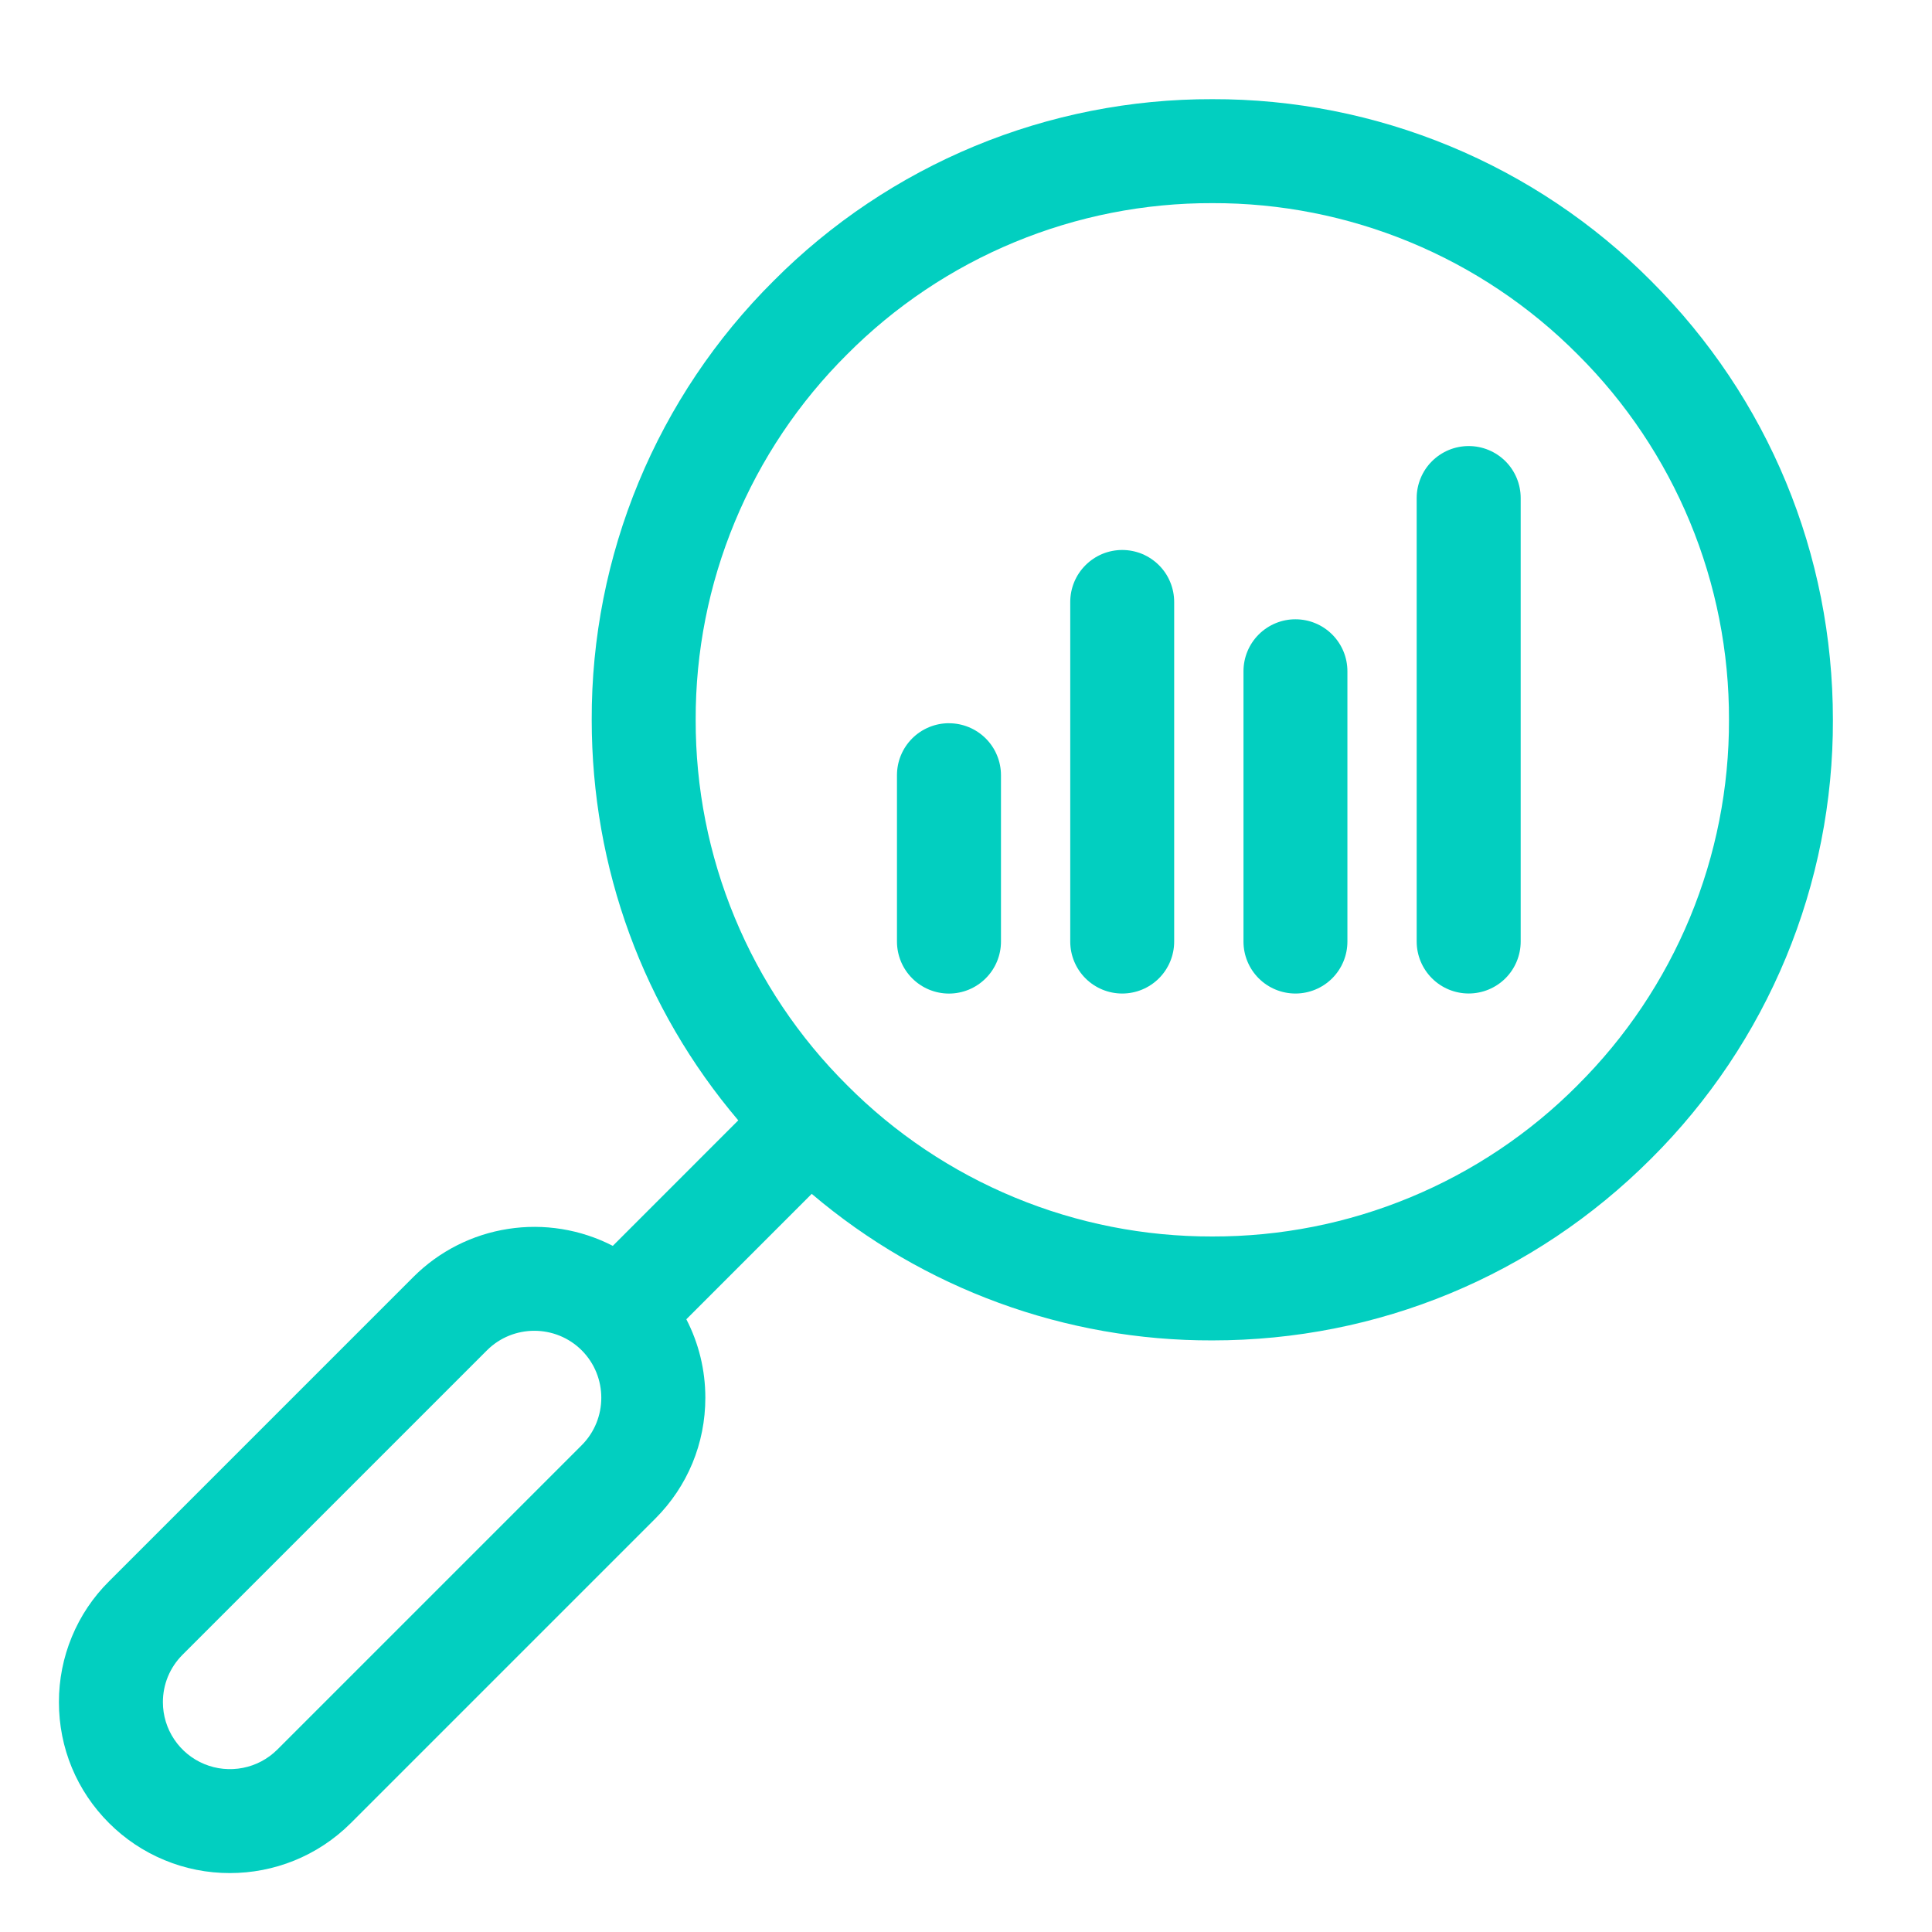
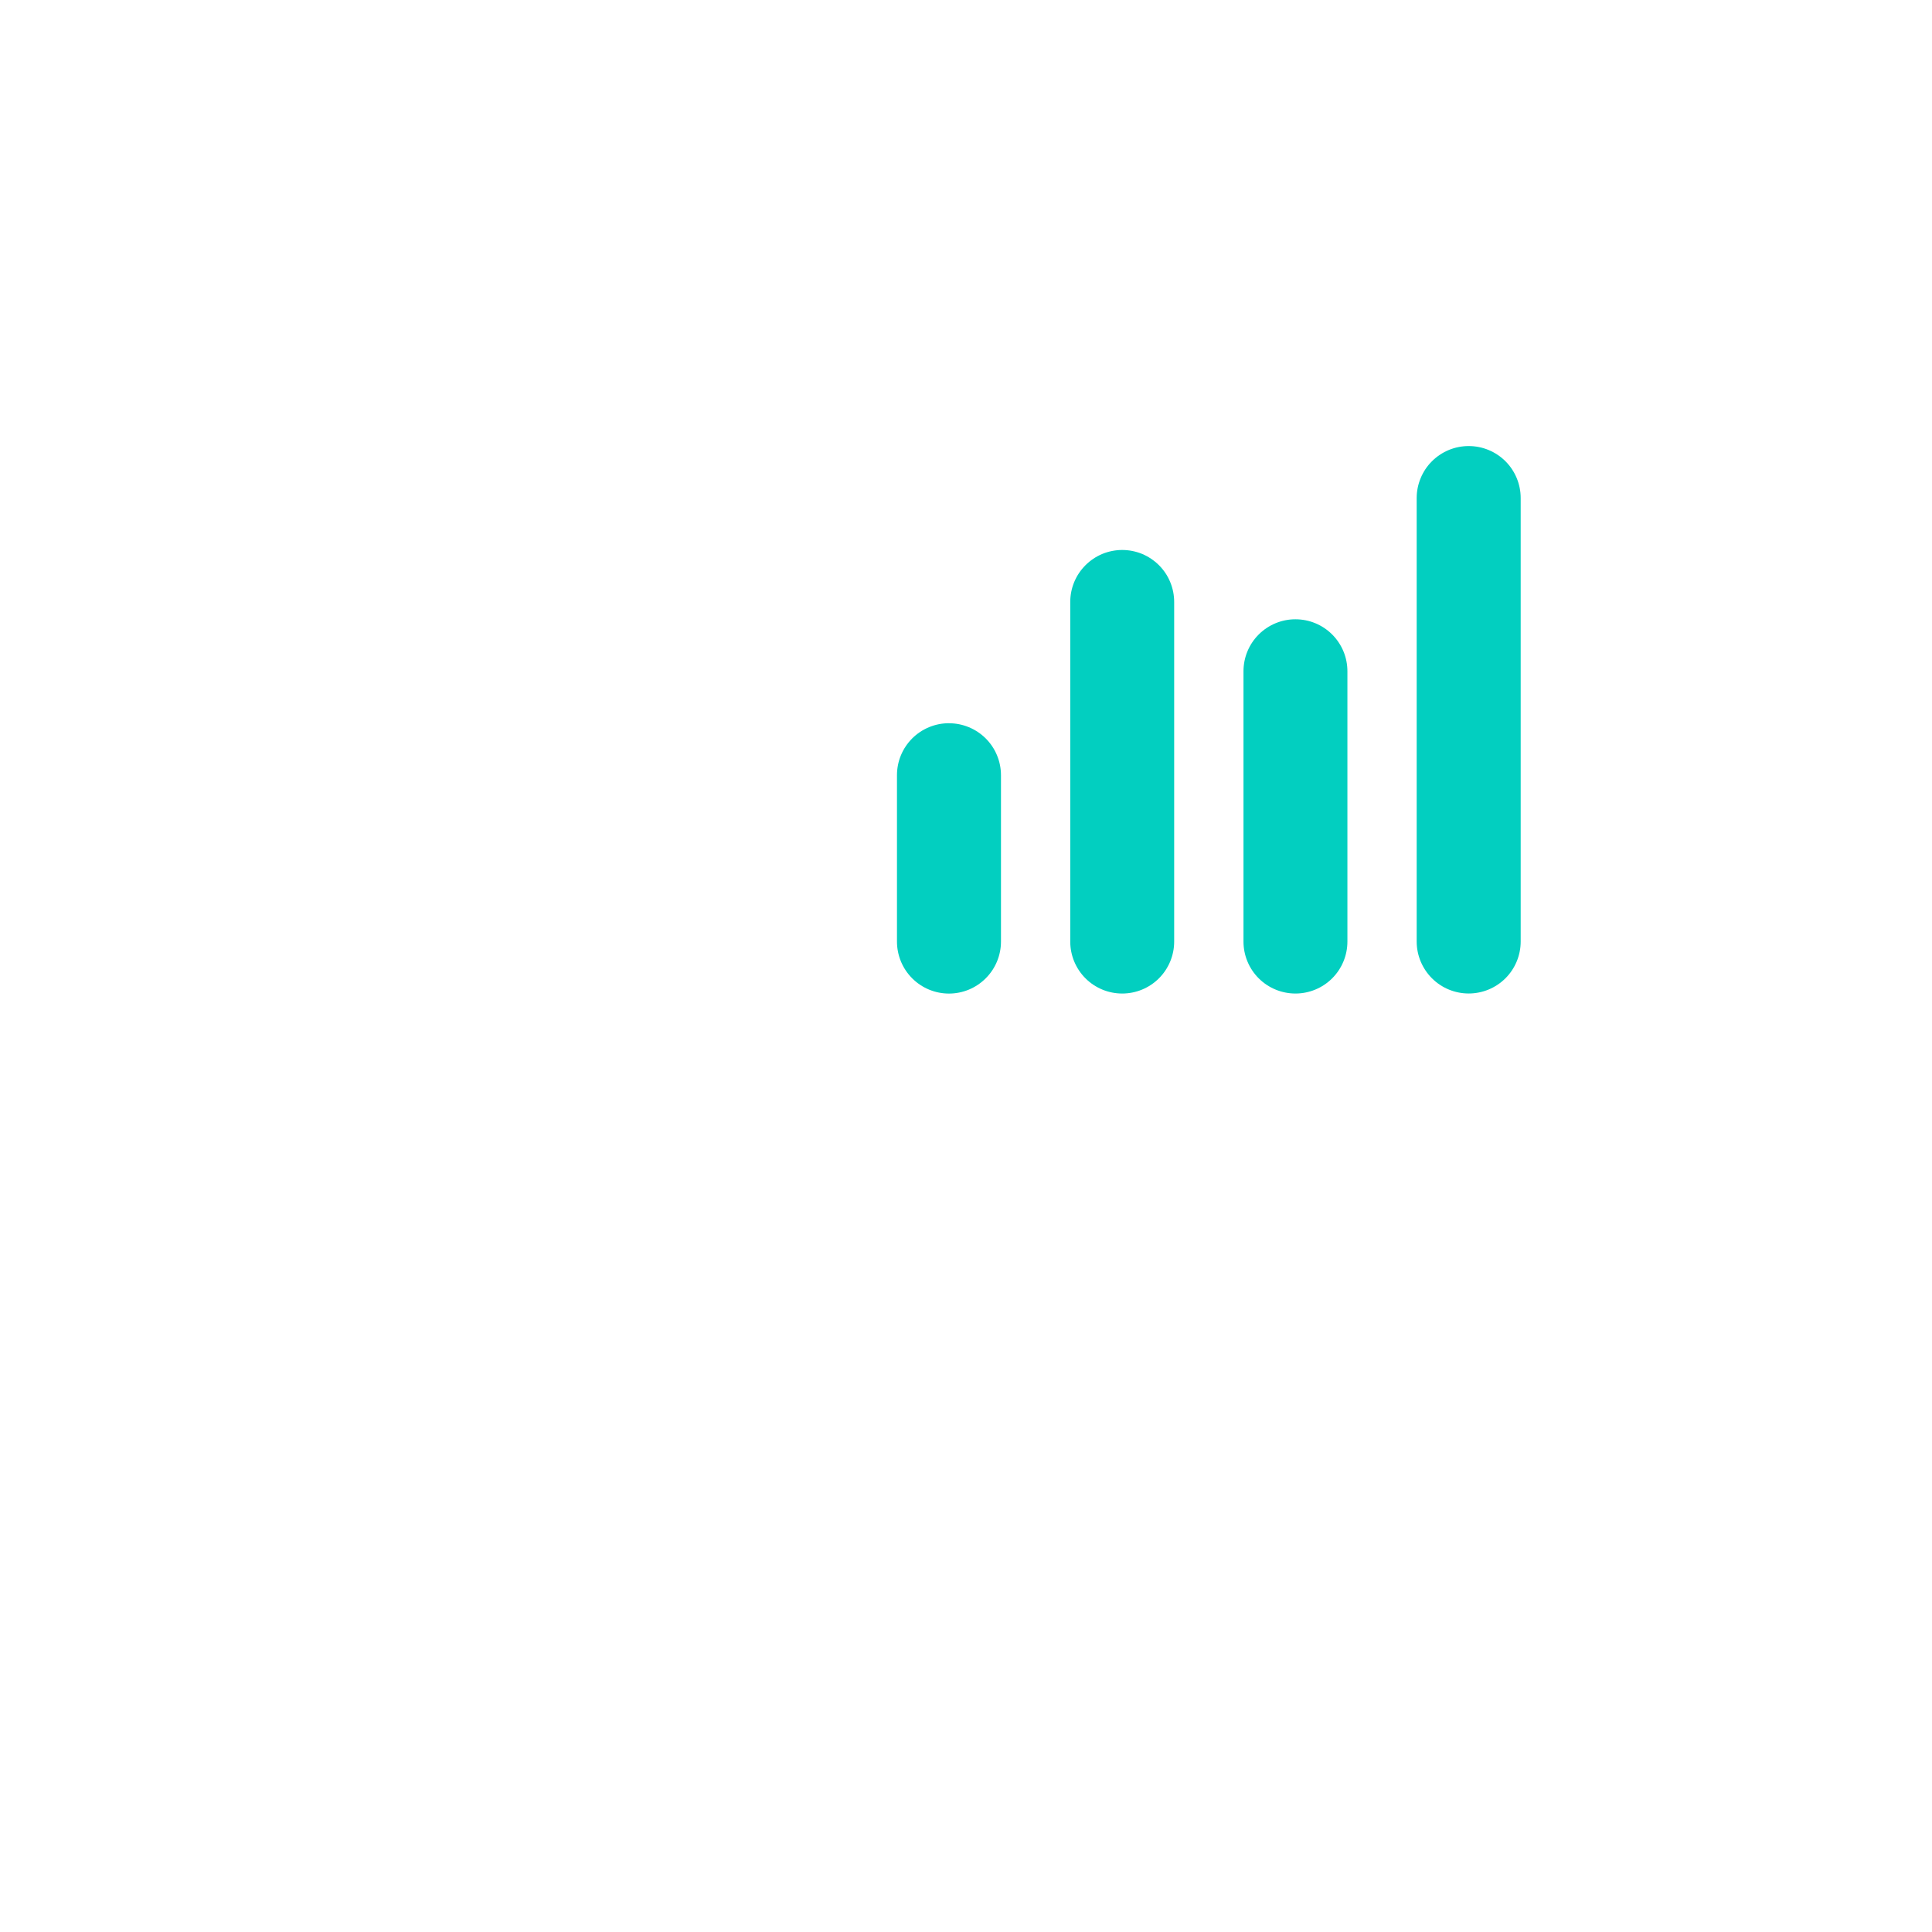
<svg xmlns="http://www.w3.org/2000/svg" width="48" height="48" viewBox="0 0 48 48" fill="none">
-   <path d="M41.022 6.981C39.594 5.545 37.895 4.406 36.023 3.631C34.152 2.856 32.146 2.459 30.12 2.464C28.095 2.459 26.088 2.855 24.216 3.63C22.345 4.406 20.645 5.544 19.217 6.981C17.781 8.409 16.642 10.108 15.867 11.979C15.092 13.851 14.695 15.857 14.701 17.883C14.701 21.568 15.984 25.056 18.342 27.835L15.225 30.953C14.424 30.541 13.513 30.393 12.623 30.532C11.733 30.67 10.91 31.087 10.273 31.723L2.709 39.287C2.313 39.68 1.999 40.148 1.786 40.664C1.572 41.179 1.463 41.732 1.464 42.29C1.464 43.426 1.905 44.491 2.709 45.294C3.103 45.688 3.571 46.001 4.087 46.214C4.602 46.428 5.155 46.537 5.712 46.536C6.8 46.536 7.887 46.121 8.716 45.294L16.28 37.73C17.082 36.929 17.524 35.862 17.524 34.727C17.524 34.037 17.36 33.373 17.052 32.777L20.167 29.661C22.945 32.021 26.475 33.312 30.12 33.302C34.239 33.302 38.111 31.697 41.022 28.786C42.458 27.357 43.597 25.658 44.372 23.787C45.147 21.916 45.544 19.909 45.538 17.884C45.538 13.764 43.935 9.892 41.022 6.981ZM14.453 35.905L6.889 43.469C6.656 43.701 6.359 43.859 6.037 43.922C5.714 43.986 5.379 43.953 5.075 43.827C4.771 43.701 4.511 43.488 4.328 43.214C4.145 42.941 4.047 42.619 4.047 42.29C4.047 41.846 4.22 41.428 4.534 41.113L12.098 33.549C12.746 32.901 13.804 32.901 14.453 33.549C15.101 34.199 15.101 35.255 14.453 35.905ZM39.197 26.96C38.008 28.156 36.593 29.104 35.035 29.749C33.477 30.395 31.806 30.724 30.12 30.72C28.434 30.724 26.763 30.395 25.205 29.749C23.647 29.104 22.233 28.156 21.044 26.96C19.848 25.771 18.9 24.357 18.255 22.799C17.609 21.241 17.28 19.57 17.284 17.884C17.279 16.197 17.609 14.526 18.255 12.968C18.9 11.41 19.848 9.995 21.044 8.806C22.233 7.61 23.647 6.662 25.205 6.017C26.763 5.372 28.434 5.042 30.12 5.047C31.806 5.042 33.477 5.372 35.035 6.017C36.593 6.662 38.008 7.61 39.197 8.806C40.392 9.995 41.34 11.41 41.986 12.968C42.631 14.526 42.961 16.196 42.956 17.883C42.961 19.569 42.631 21.239 41.986 22.797C41.34 24.355 40.392 25.77 39.197 26.959V26.96Z" fill="#02CFC0" />
  <path d="M23.578 17.968C23.408 17.968 23.24 18.001 23.083 18.066C22.926 18.131 22.783 18.226 22.663 18.346C22.543 18.466 22.448 18.609 22.383 18.765C22.318 18.922 22.285 19.09 22.285 19.26V23.393C22.285 23.735 22.421 24.064 22.663 24.306C22.906 24.549 23.234 24.685 23.577 24.685C23.919 24.685 24.248 24.549 24.49 24.306C24.733 24.064 24.869 23.735 24.869 23.393V19.26C24.869 18.918 24.733 18.589 24.491 18.347C24.248 18.105 23.92 17.969 23.578 17.969V17.968ZM27.881 13.664C27.712 13.664 27.544 13.698 27.387 13.762C27.23 13.828 27.088 13.923 26.968 14.043C26.848 14.163 26.753 14.305 26.688 14.462C26.623 14.619 26.59 14.787 26.59 14.957V23.393C26.59 23.735 26.726 24.064 26.968 24.306C27.21 24.548 27.539 24.684 27.881 24.684C28.224 24.684 28.552 24.548 28.794 24.306C29.036 24.064 29.172 23.735 29.172 23.393V14.957C29.172 14.787 29.139 14.619 29.074 14.462C29.01 14.305 28.915 14.163 28.795 14.043C28.675 13.923 28.532 13.828 28.376 13.762C28.219 13.698 28.051 13.664 27.881 13.664V13.664ZM32.186 15.386C32.017 15.385 31.848 15.419 31.691 15.484C31.535 15.549 31.392 15.644 31.272 15.764C31.152 15.884 31.057 16.026 30.992 16.183C30.927 16.34 30.894 16.508 30.894 16.678V23.393C30.894 23.735 31.03 24.064 31.272 24.306C31.514 24.548 31.843 24.684 32.185 24.684C32.527 24.684 32.856 24.548 33.098 24.306C33.34 24.064 33.476 23.735 33.476 23.393V16.678C33.476 16.508 33.443 16.34 33.378 16.183C33.313 16.027 33.218 15.884 33.098 15.764C32.978 15.644 32.836 15.549 32.679 15.484C32.523 15.419 32.355 15.386 32.185 15.386H32.186ZM36.49 11.082C36.32 11.082 36.152 11.115 35.995 11.18C35.839 11.245 35.696 11.34 35.576 11.46C35.456 11.579 35.361 11.722 35.296 11.879C35.231 12.035 35.197 12.203 35.197 12.373V23.392C35.197 23.734 35.334 24.063 35.576 24.305C35.818 24.547 36.147 24.683 36.489 24.683C36.832 24.683 37.16 24.547 37.403 24.305C37.645 24.063 37.781 23.734 37.781 23.392V12.373C37.781 12.031 37.645 11.702 37.403 11.46C37.161 11.218 36.832 11.082 36.49 11.082Z" fill="#02CFC0" />
</svg>